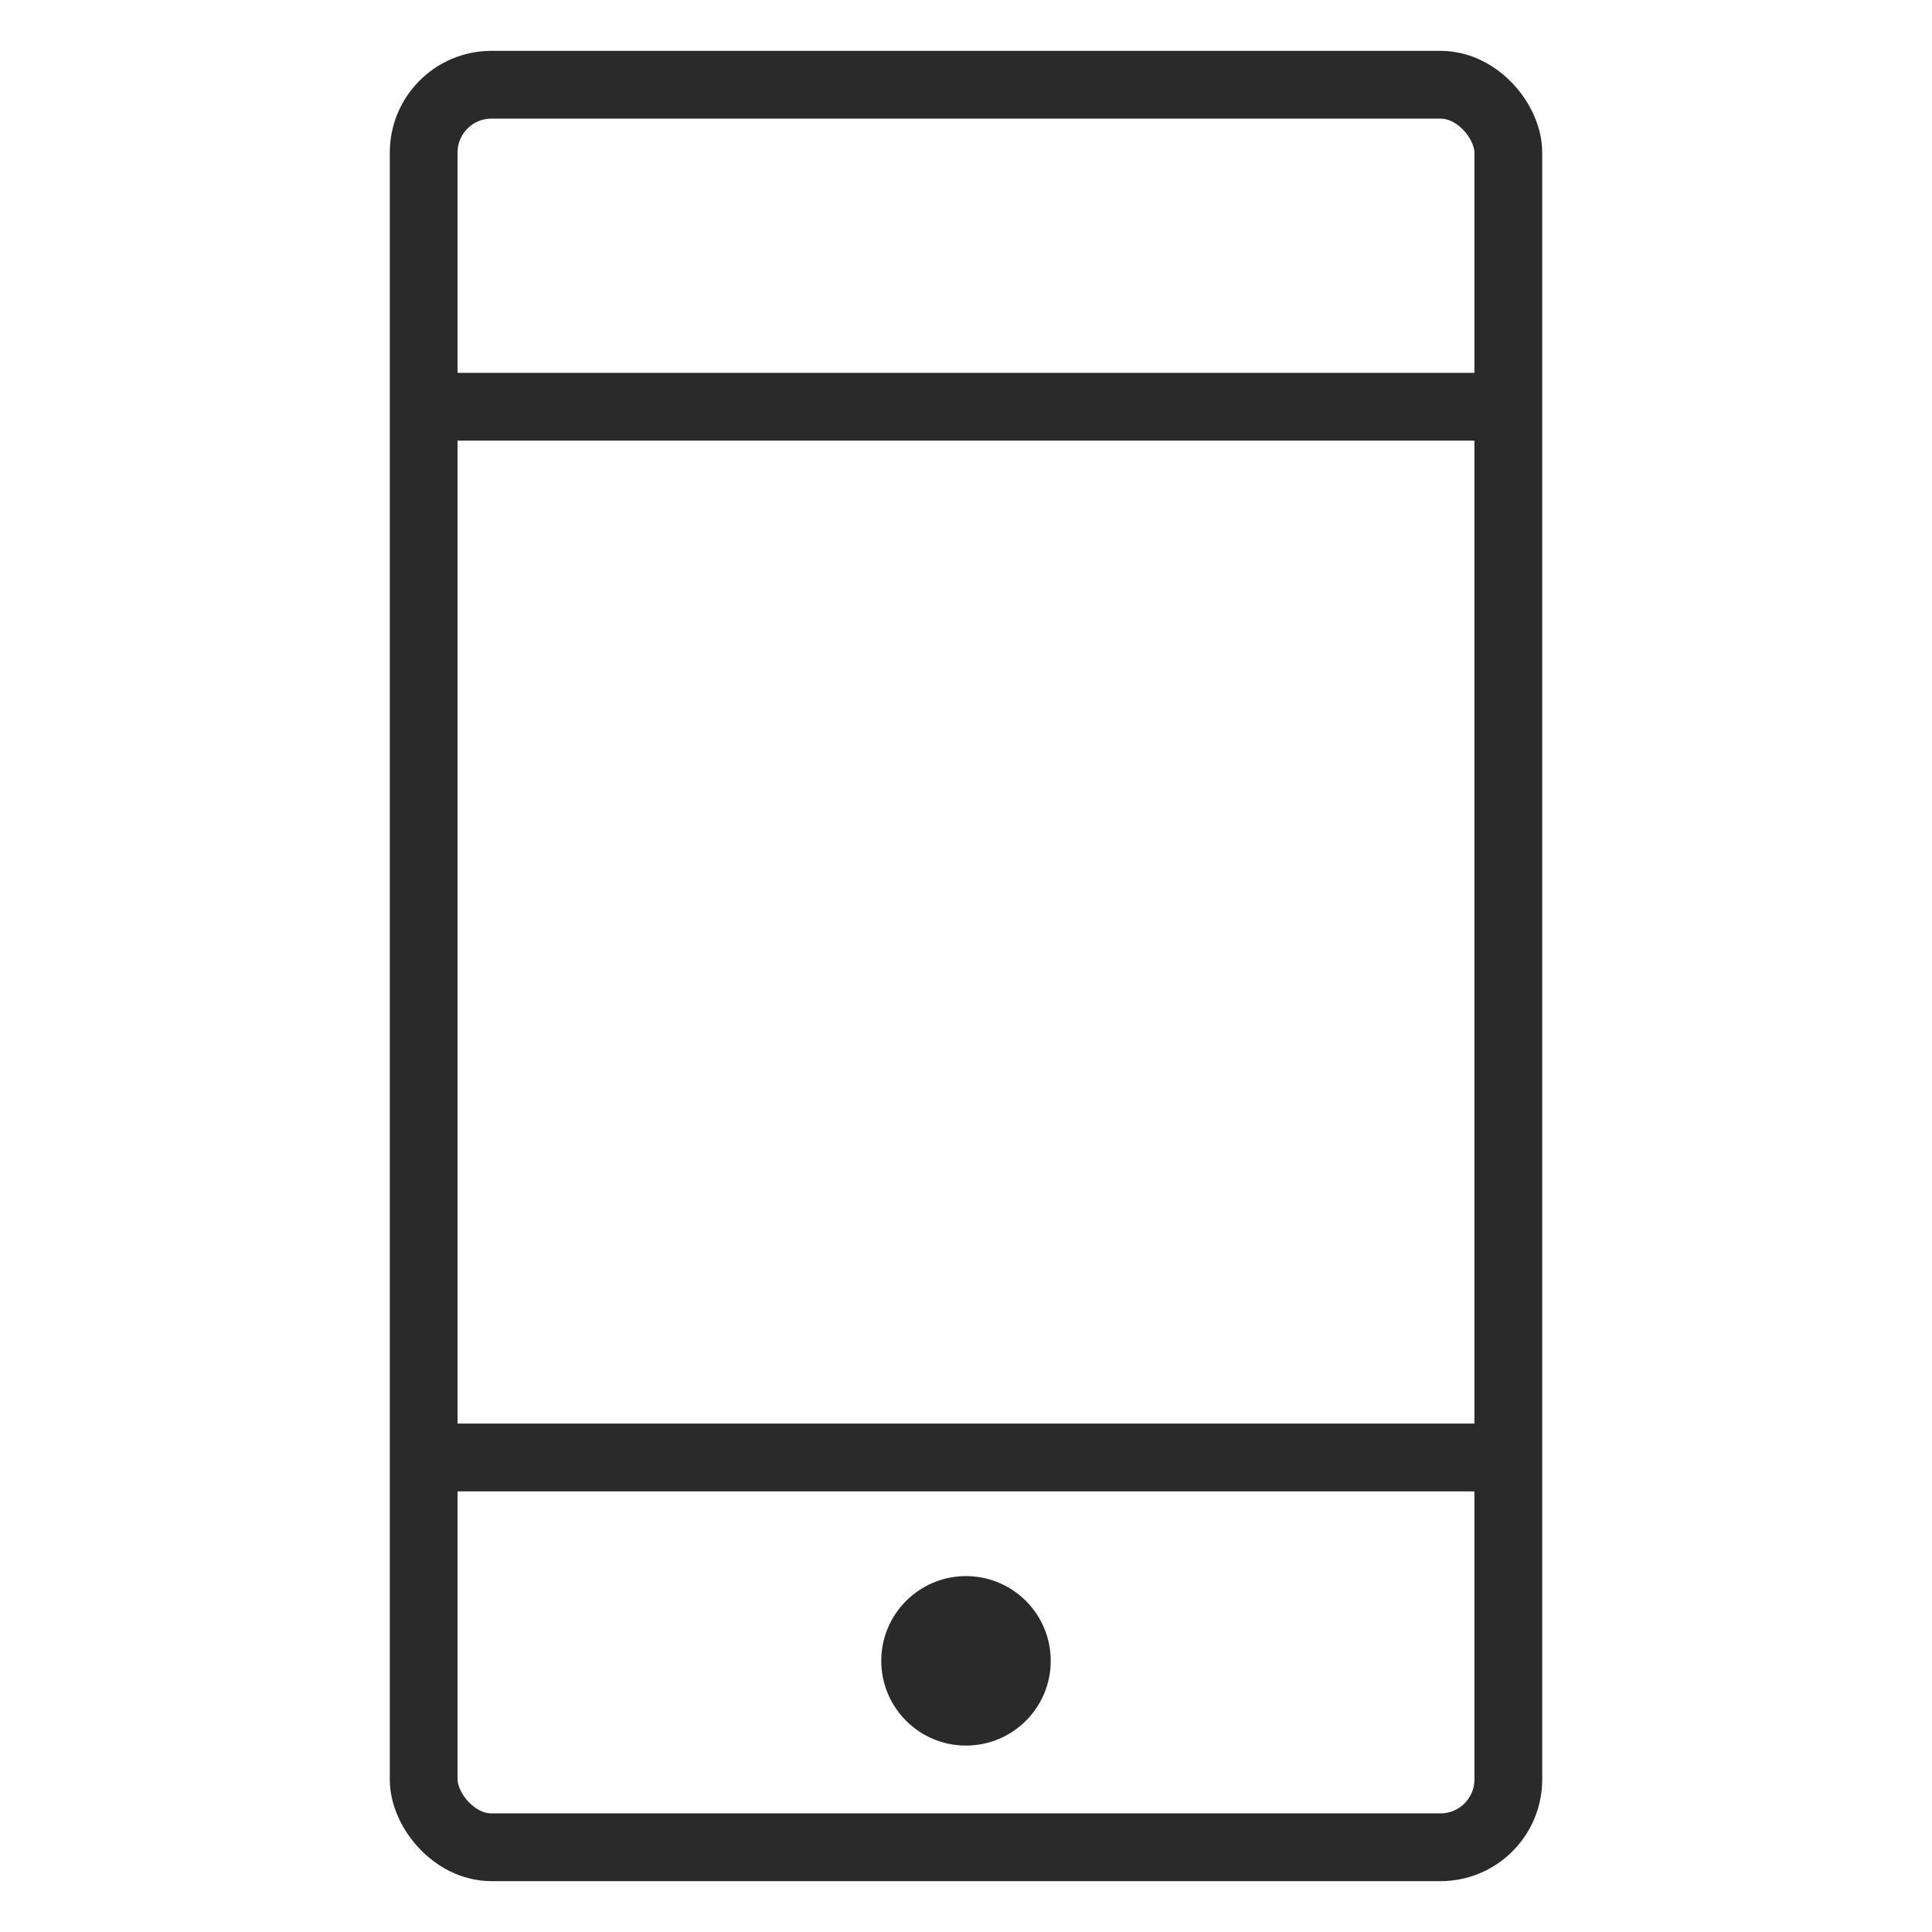
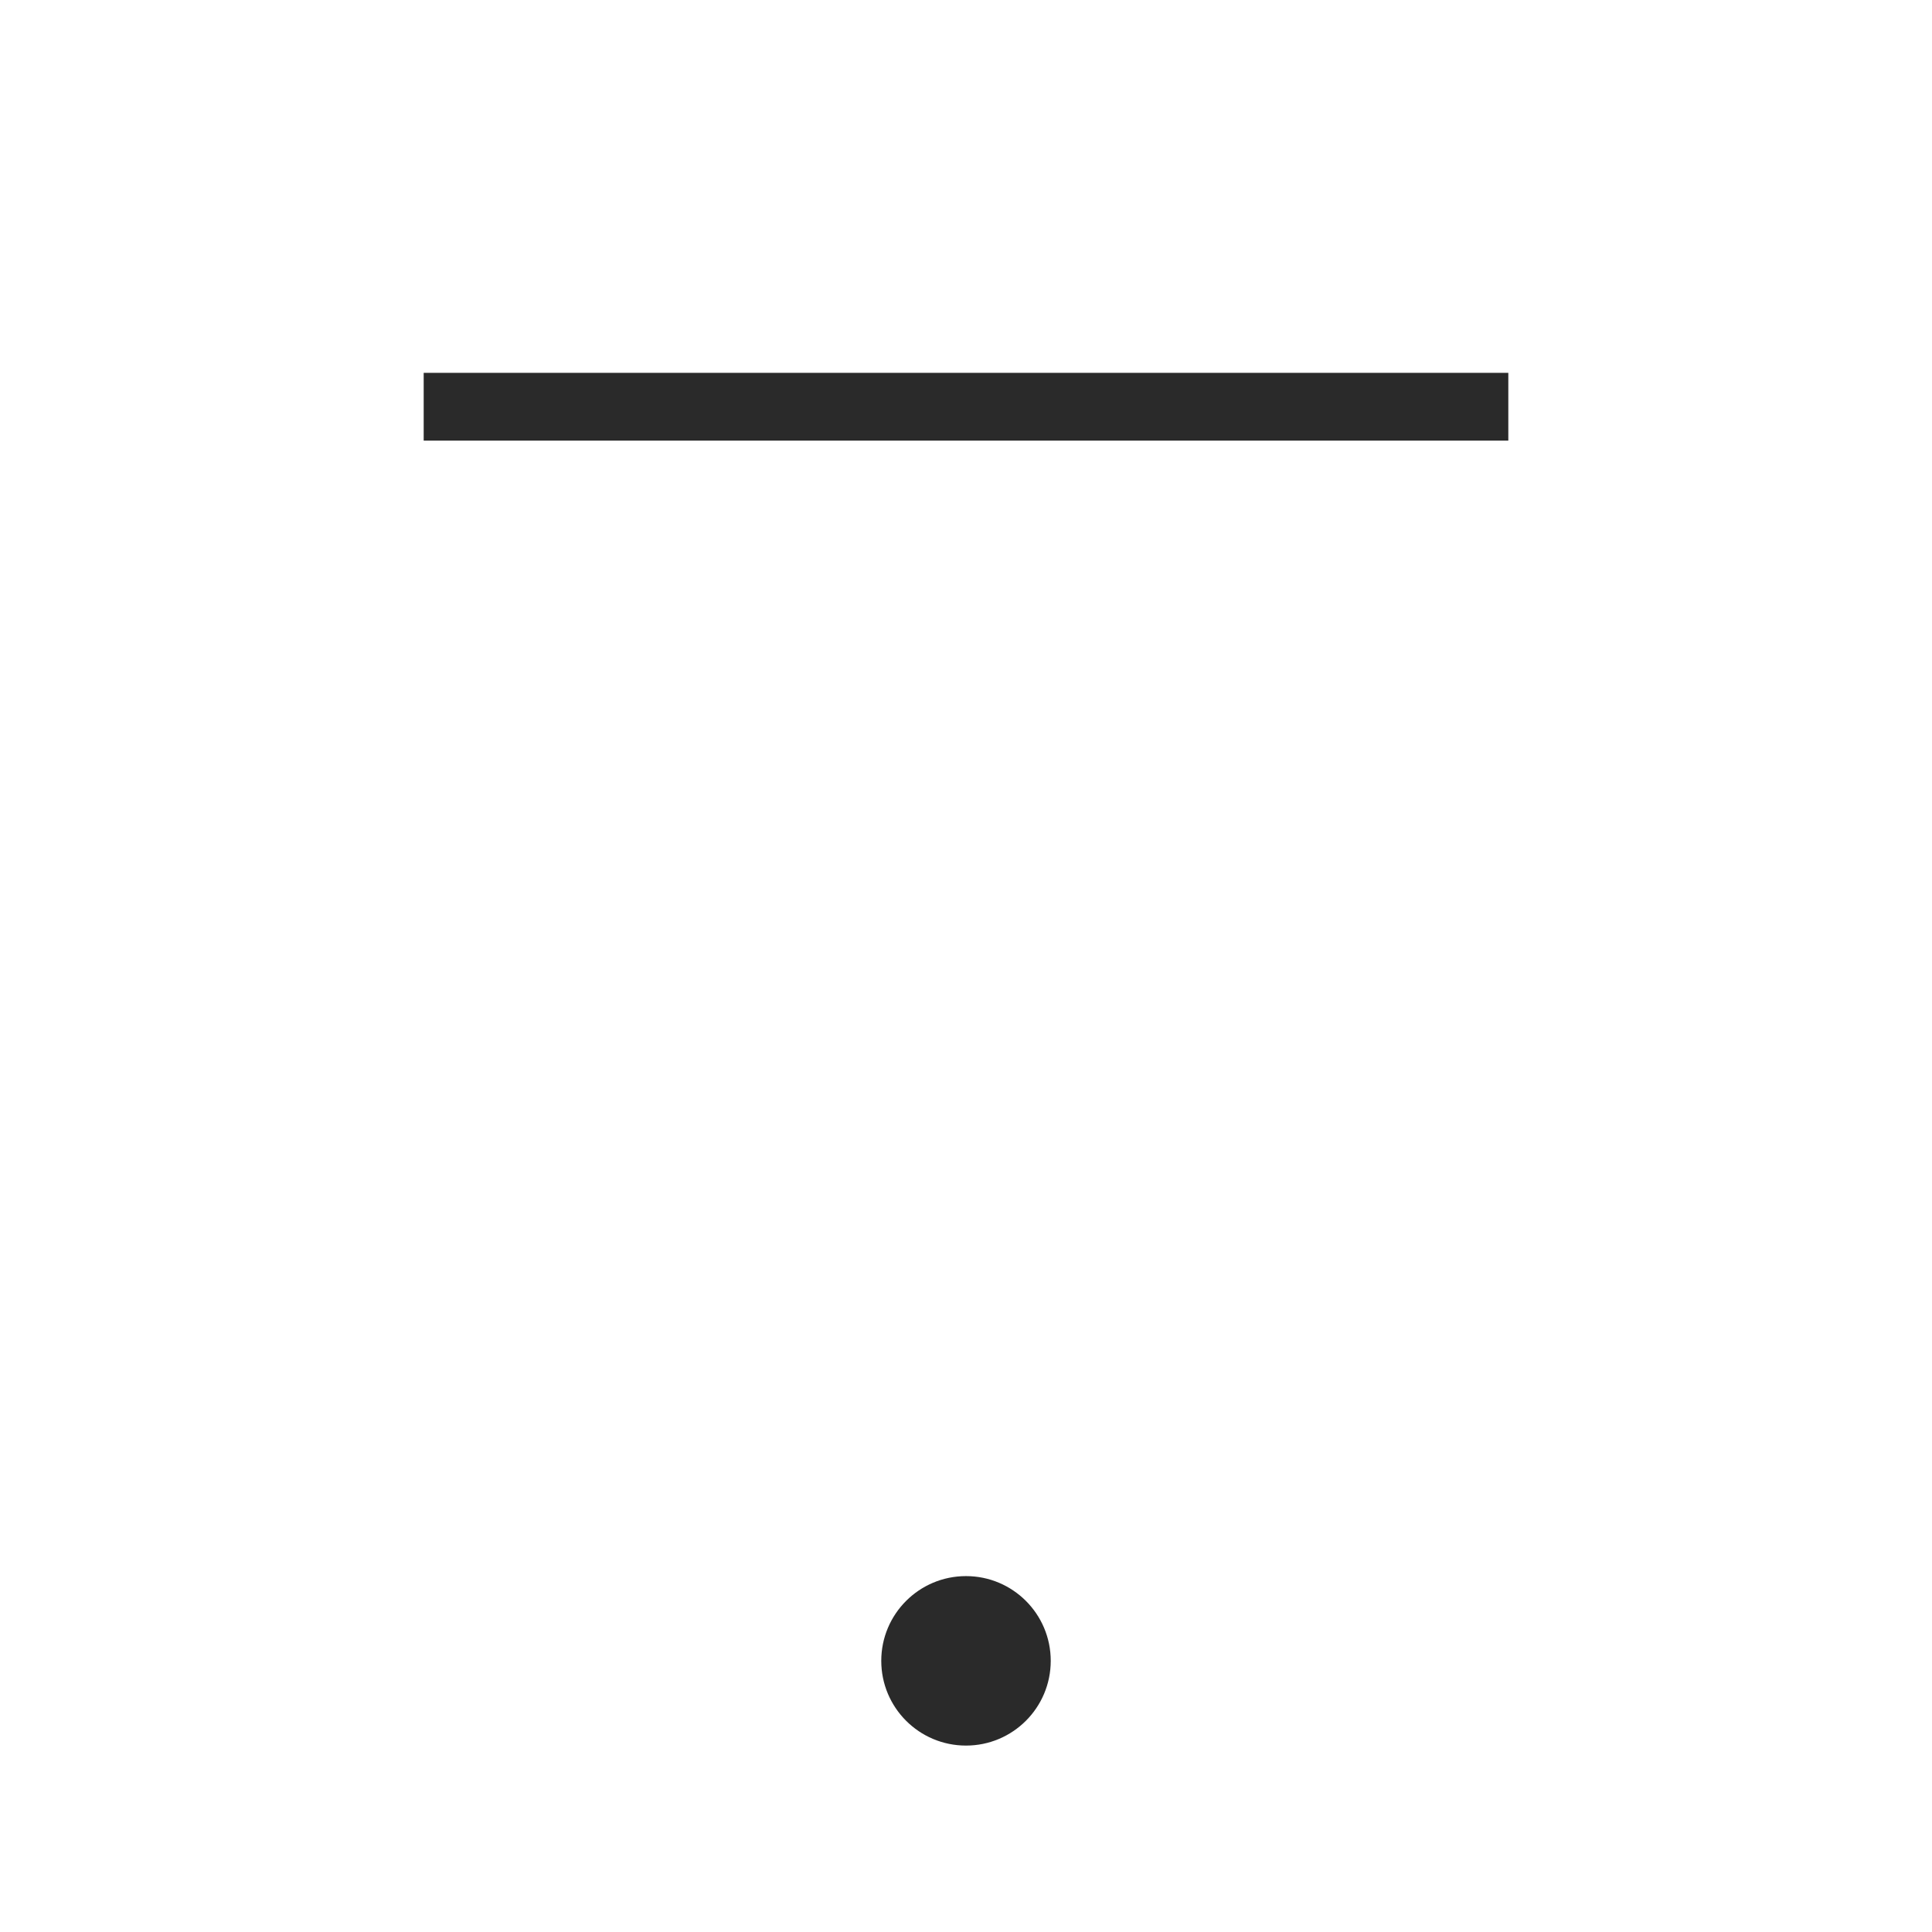
<svg xmlns="http://www.w3.org/2000/svg" viewBox="0 0 57 57">
  <g fill="none" stroke="#2a2a2a" stroke-miterlimit="10" stroke-width="2">
-     <rect height="52" rx="2" width="32" x="12.5" y="2.5" />
    <path d="m12.5 12h32" />
-     <path d="m12.5 43h32" />
  </g>
  <circle cx="28.5" cy="49" fill="#2a2a2a" r="2.5" />
</svg>